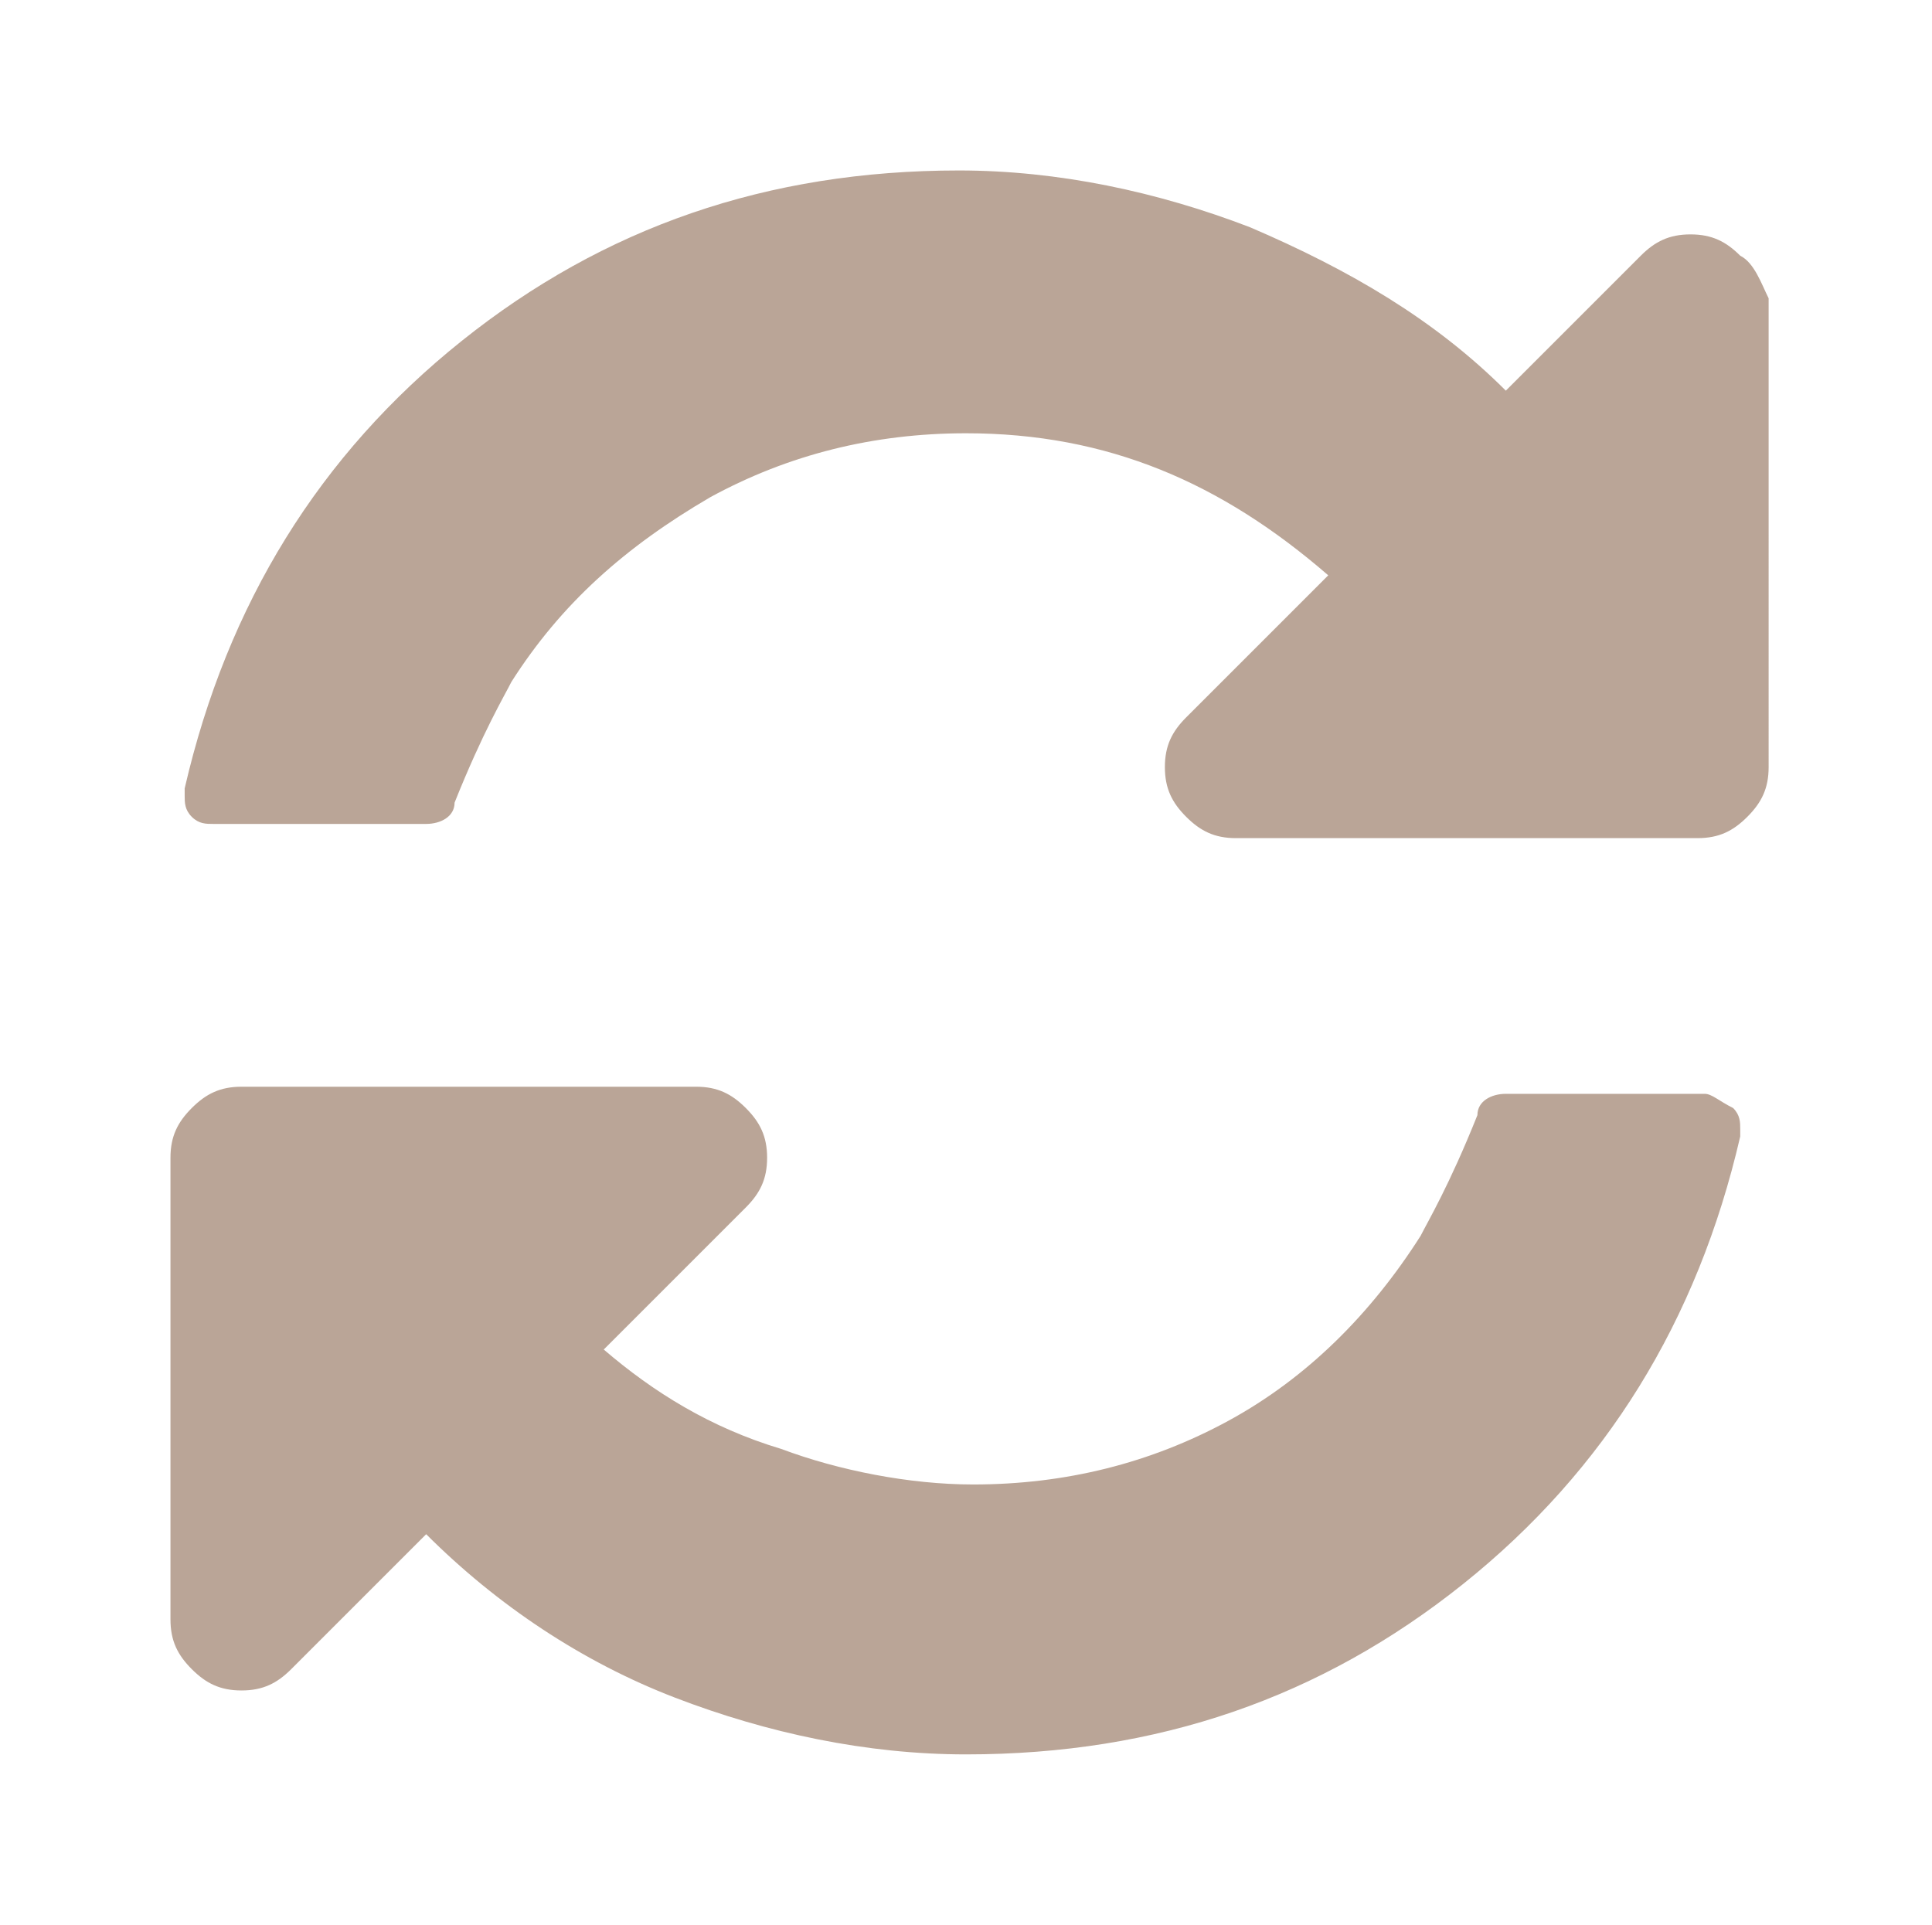
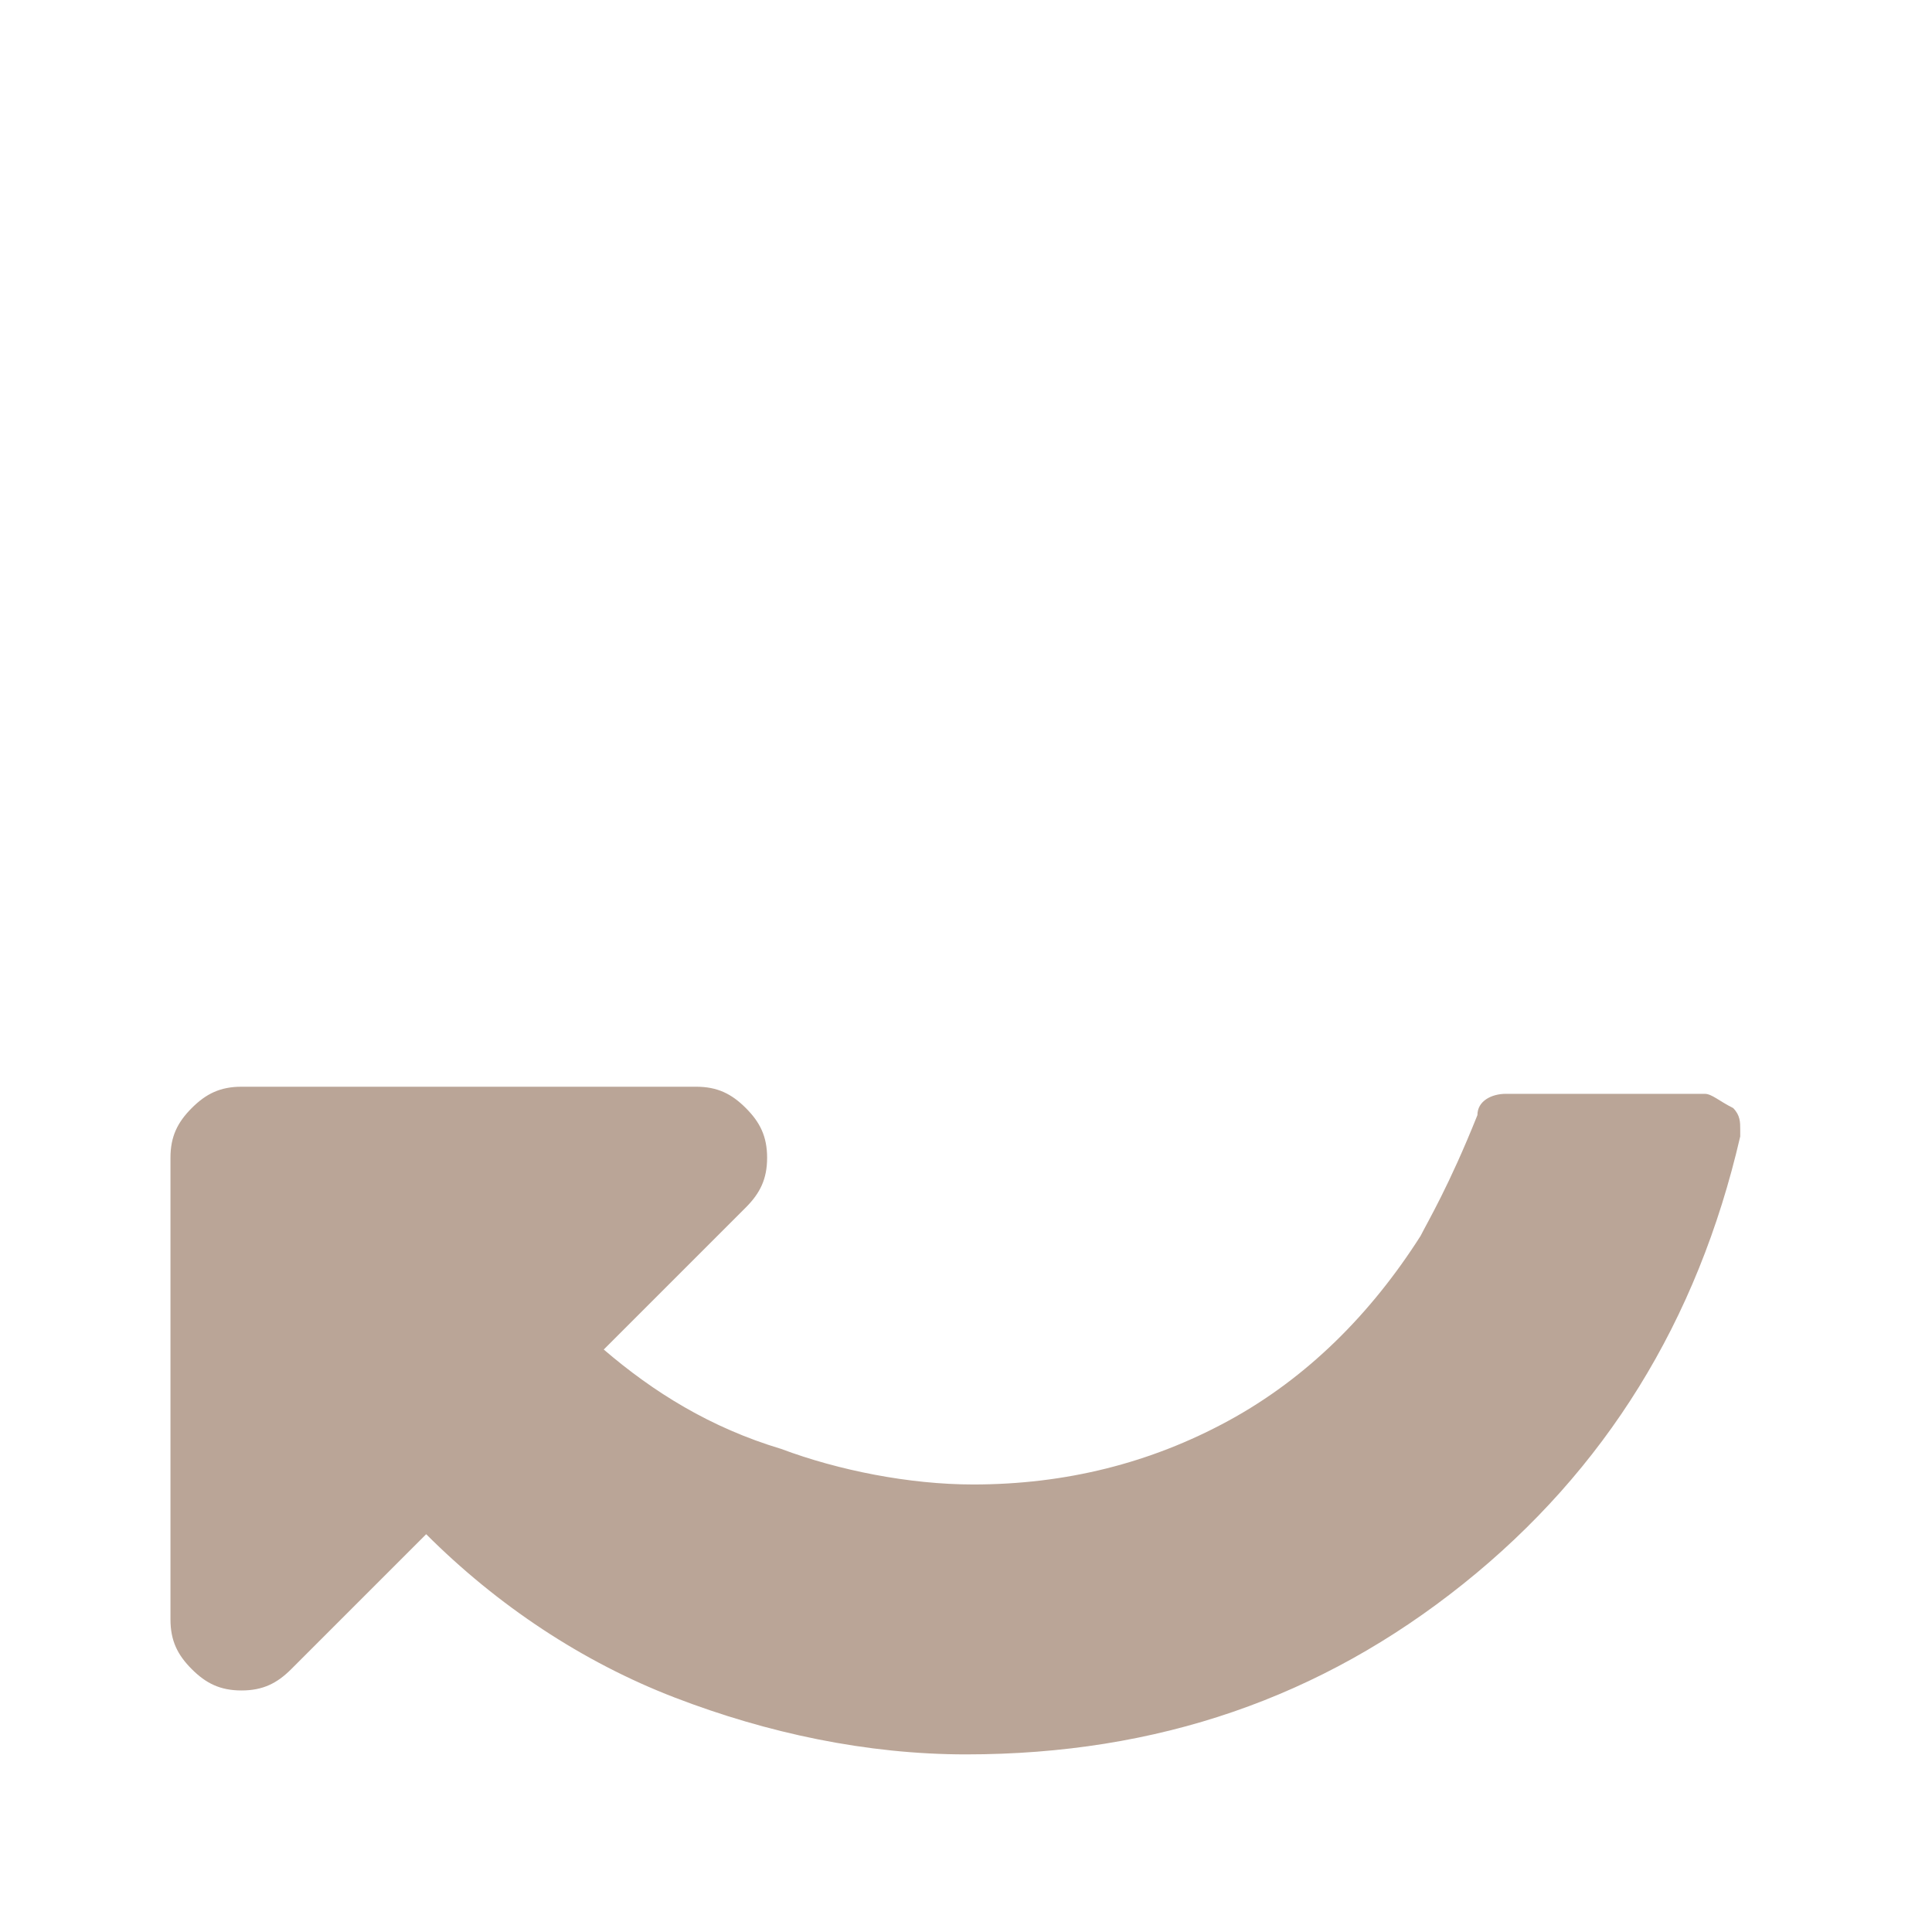
<svg xmlns="http://www.w3.org/2000/svg" version="1.1" id="Warstwa_1" x="0px" y="0px" viewBox="0 0 27.2 27.1" style="enable-background:new 0 0 27.2 27.1;" xml:space="preserve">
  <style type="text/css">
	.st0{fill:#BAA597;}
</style>
  <g>
-     <path class="st0" d="M24.5,3.6c-0.2-0.2-0.4-0.3-0.7-0.3c-0.3,0-0.5,0.1-0.7,0.3l-1.9,1.9c-1-1-2.2-1.7-3.6-2.3   c-1.3-0.5-2.7-0.8-4.1-0.8c-2.7,0-5,0.8-7,2.4c-2,1.6-3.3,3.7-3.9,6.3v0.1c0,0.1,0,0.2,0.1,0.3c0.1,0.1,0.2,0.1,0.3,0.1H6   c0.2,0,0.4-0.1,0.4-0.3c0.4-1,0.7-1.5,0.8-1.7C7.9,8.5,8.8,7.7,10,7c1.1-0.6,2.3-0.9,3.6-0.9c2,0,3.6,0.7,5.1,2l-2,2   c-0.2,0.2-0.3,0.4-0.3,0.7c0,0.3,0.1,0.5,0.3,0.7c0.2,0.2,0.4,0.3,0.7,0.3h6.5c0.3,0,0.5-0.1,0.7-0.3c0.2-0.2,0.3-0.4,0.3-0.7V4.2   C24.8,4,24.7,3.7,24.5,3.6z" />
    <path class="st0" d="M24,15.4h-2.8c-0.2,0-0.4,0.1-0.4,0.3c-0.4,1-0.7,1.5-0.8,1.7c-0.7,1.1-1.6,2-2.7,2.6   c-1.1,0.6-2.3,0.9-3.6,0.9c-0.9,0-1.9-0.2-2.7-0.5C10,20.1,9.2,19.6,8.5,19l2-2c0.2-0.2,0.3-0.4,0.3-0.7s-0.1-0.5-0.3-0.7   c-0.2-0.2-0.4-0.3-0.7-0.3H3.4c-0.3,0-0.5,0.1-0.7,0.3c-0.2,0.2-0.3,0.4-0.3,0.7v6.5c0,0.3,0.1,0.5,0.3,0.7   c0.2,0.2,0.4,0.3,0.7,0.3c0.3,0,0.5-0.1,0.7-0.3l1.9-1.9c1,1,2.2,1.8,3.5,2.3c1.3,0.5,2.7,0.8,4.1,0.8c2.7,0,5-0.8,7-2.4   c2-1.6,3.3-3.7,3.9-6.3c0,0,0-0.1,0-0.1c0-0.1,0-0.2-0.1-0.3C24.2,15.5,24.1,15.4,24,15.4z" />
  </g>
</svg>